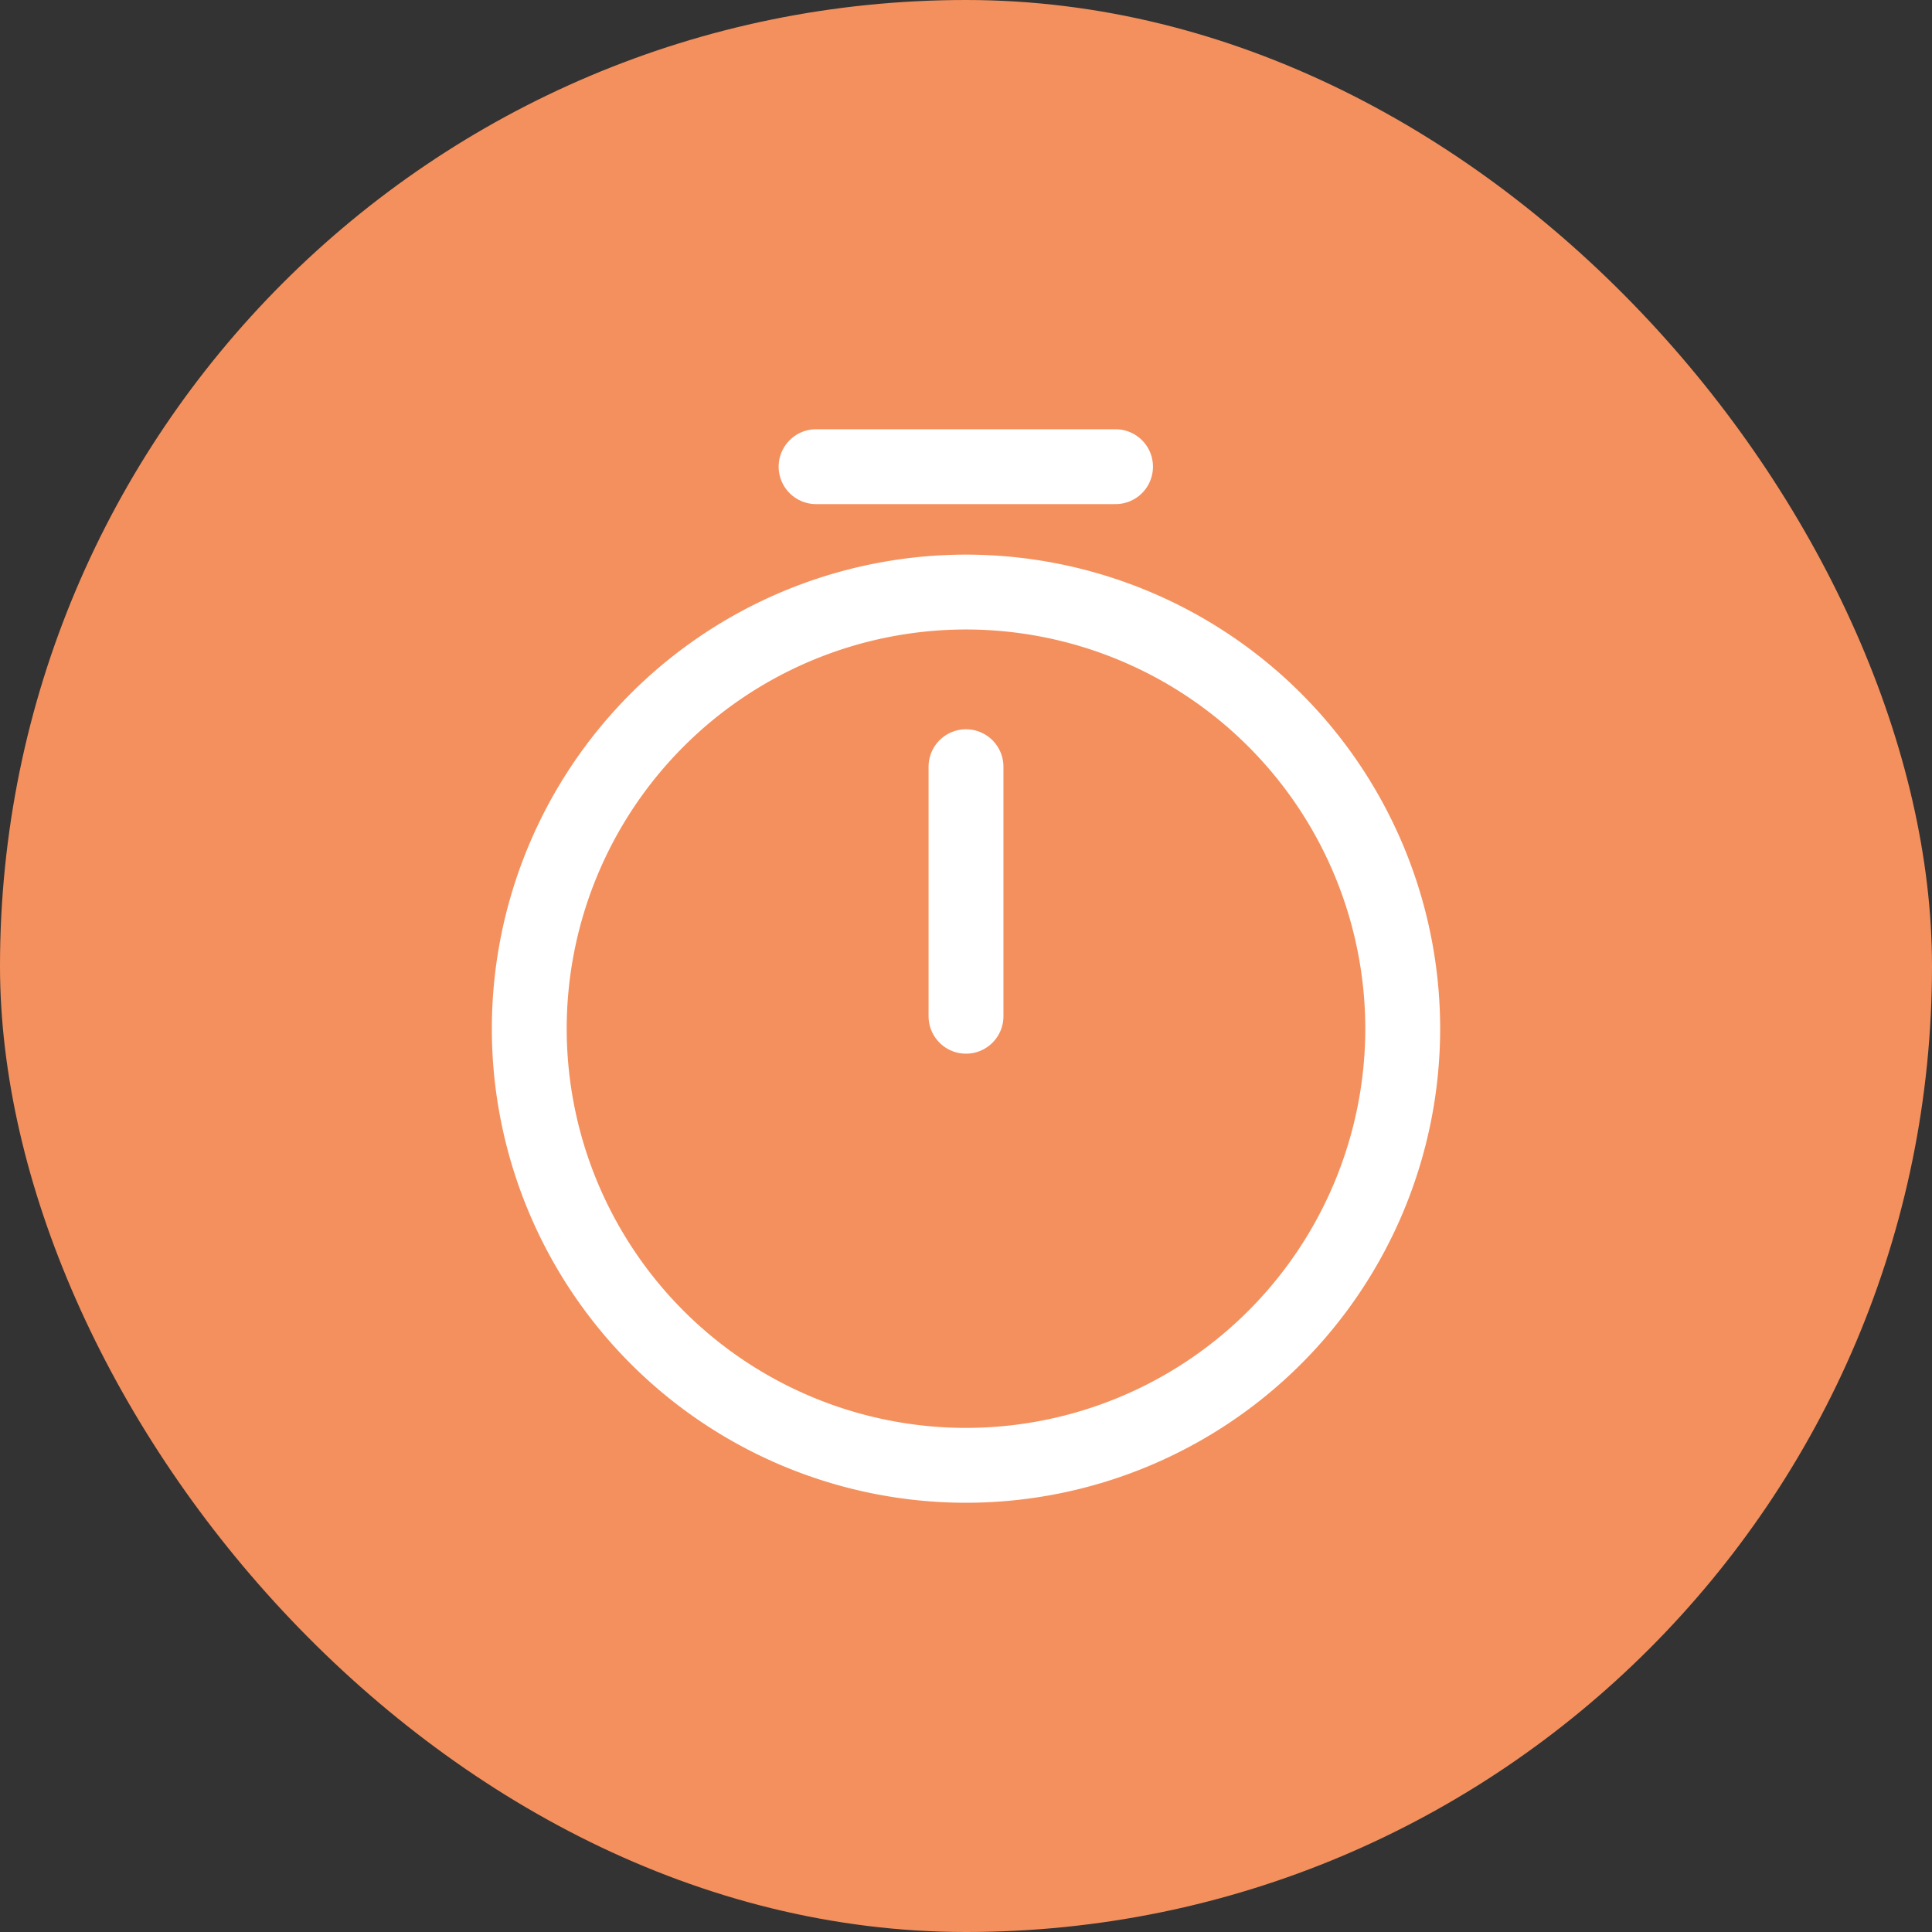
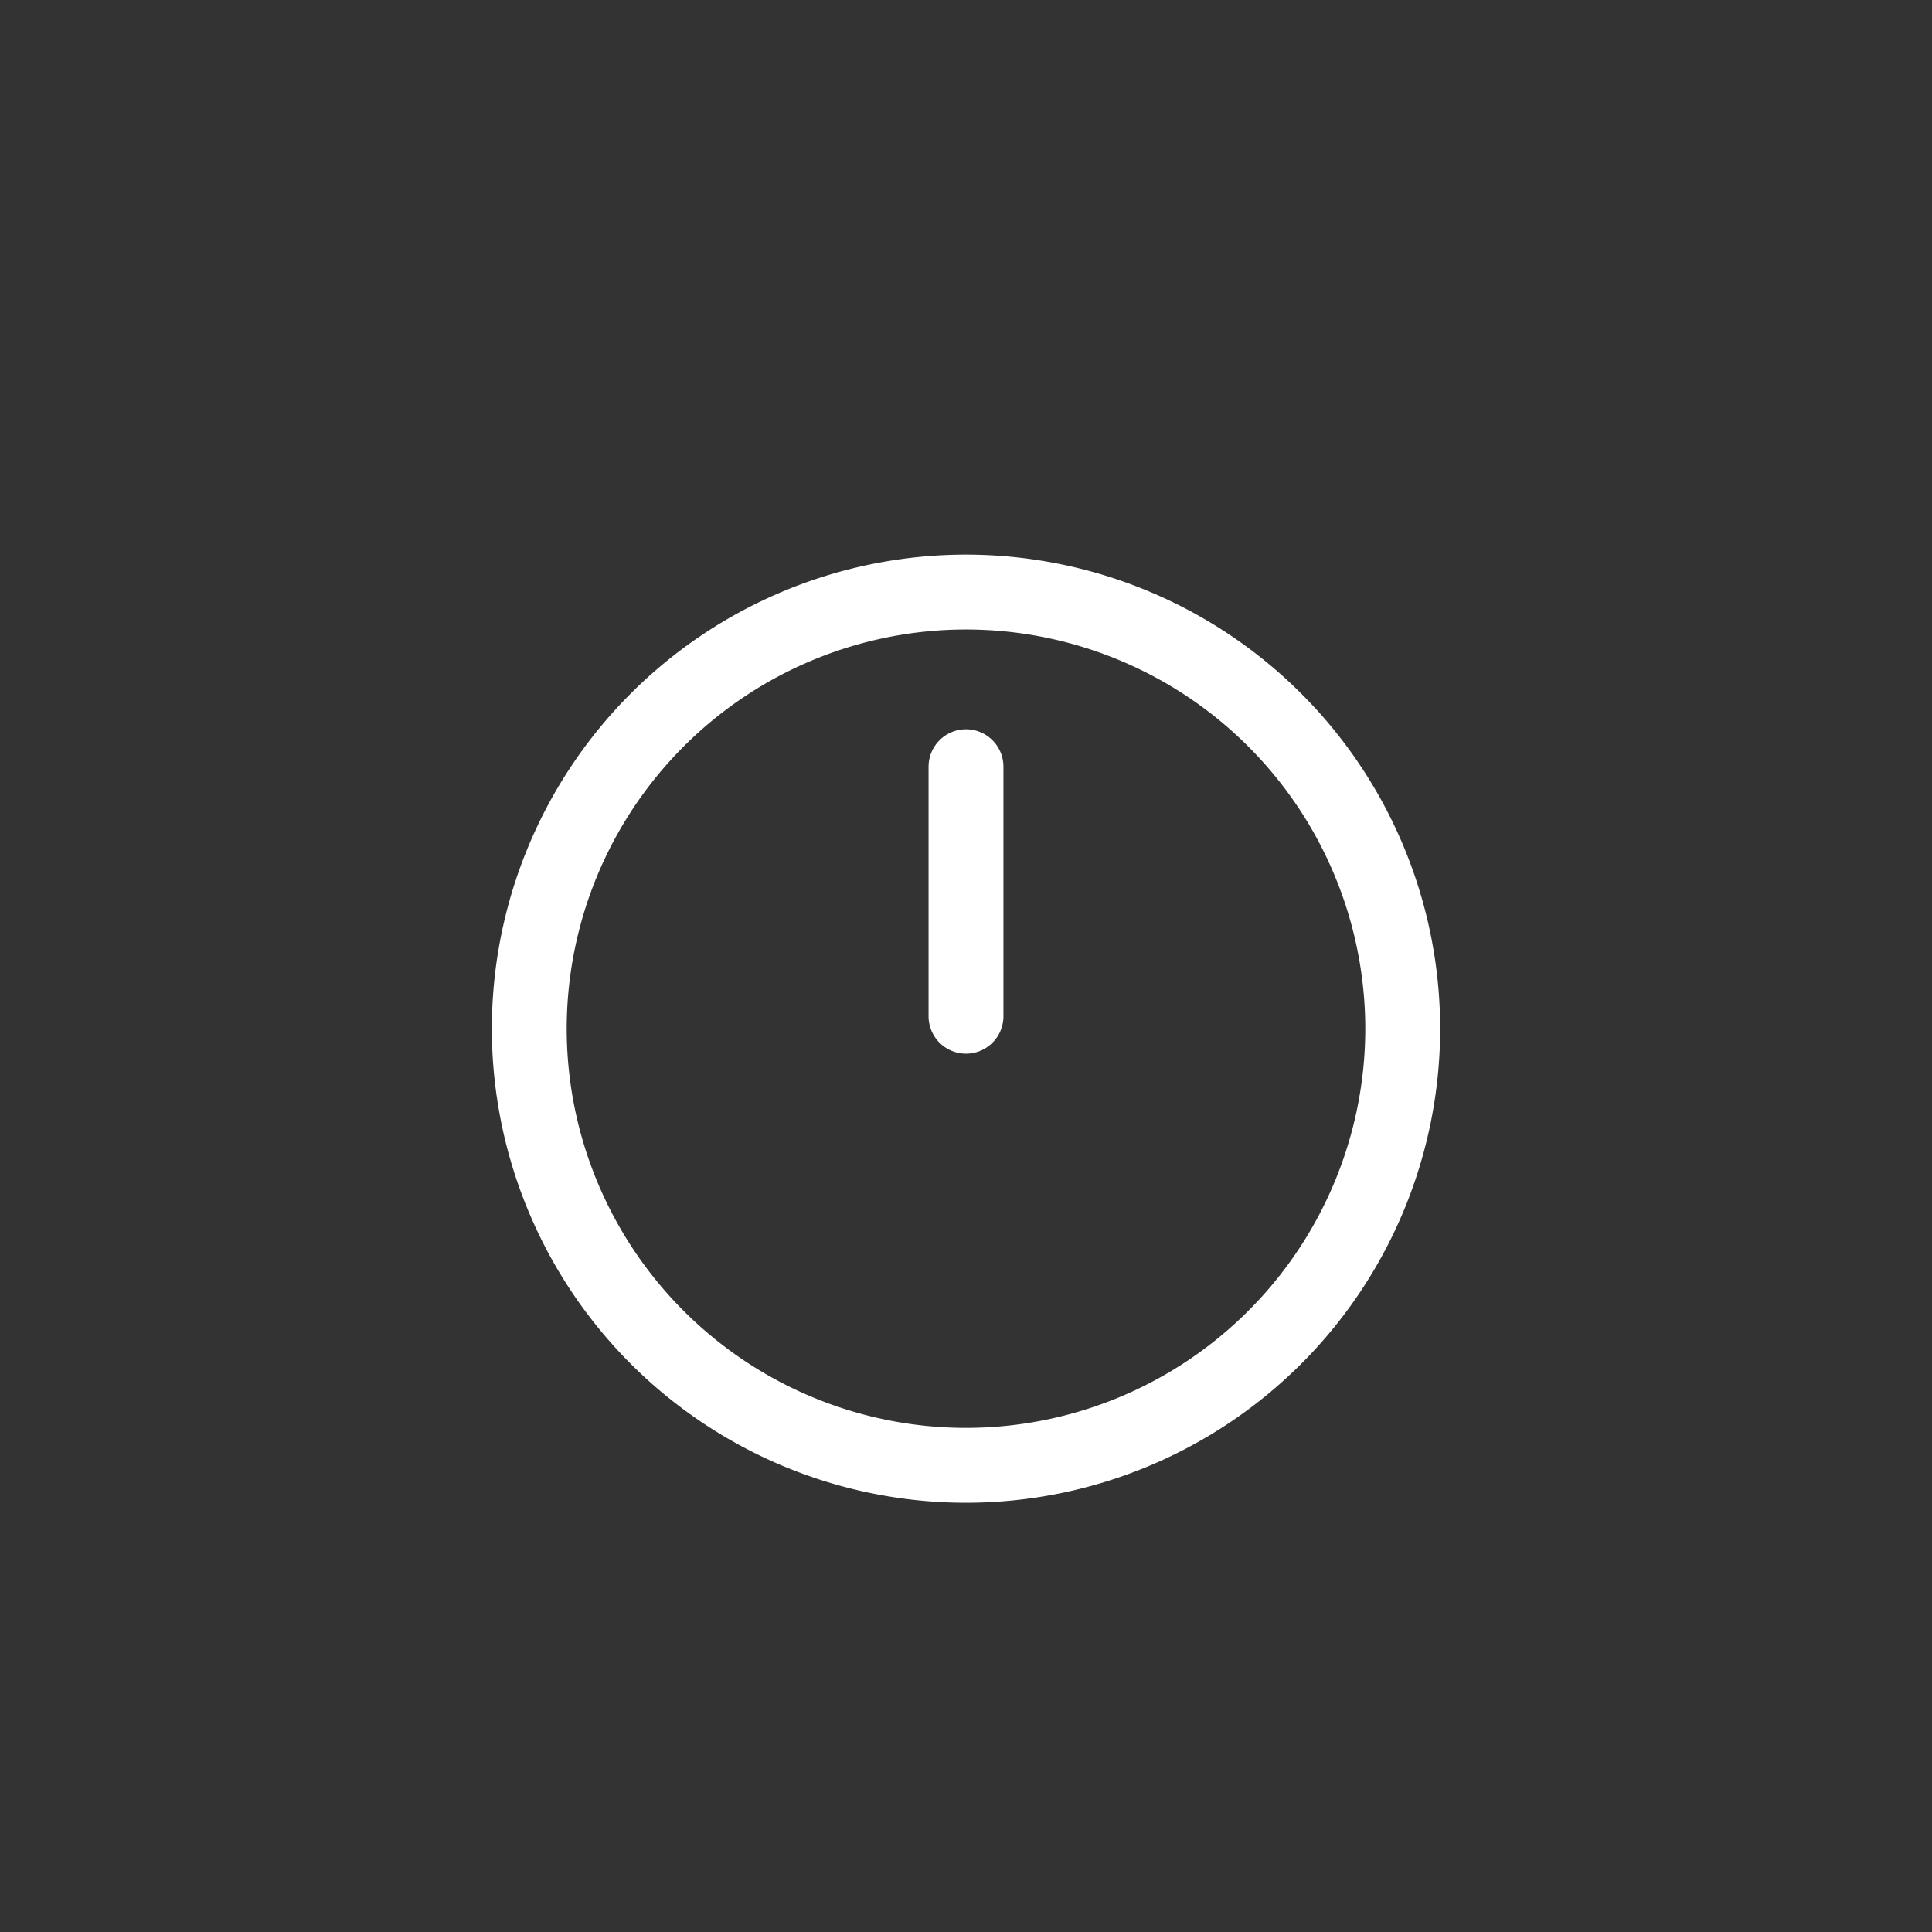
<svg xmlns="http://www.w3.org/2000/svg" width="20" height="20" fill="none">
  <rect width="100%" height="100%" fill="#333333" stroke="none" />
-   <rect width="20" height="20" fill="#F4905D" rx="10" />
  <path stroke="#fff" stroke-linecap="round" stroke-linejoin="round" stroke-width=".775" d="M10 7.937v2.583m4.521.129a4.523 4.523 0 0 1-4.52 4.52 4.522 4.522 0 0 1-4.522-4.52A4.522 4.522 0 0 1 10 6.129a4.523 4.523 0 0 1 4.521 4.52z" />
-   <path stroke="#fff" stroke-linecap="round" stroke-linejoin="round" stroke-miterlimit="10" stroke-width=".775" d="M8.448 4.831h3.1" />
</svg>